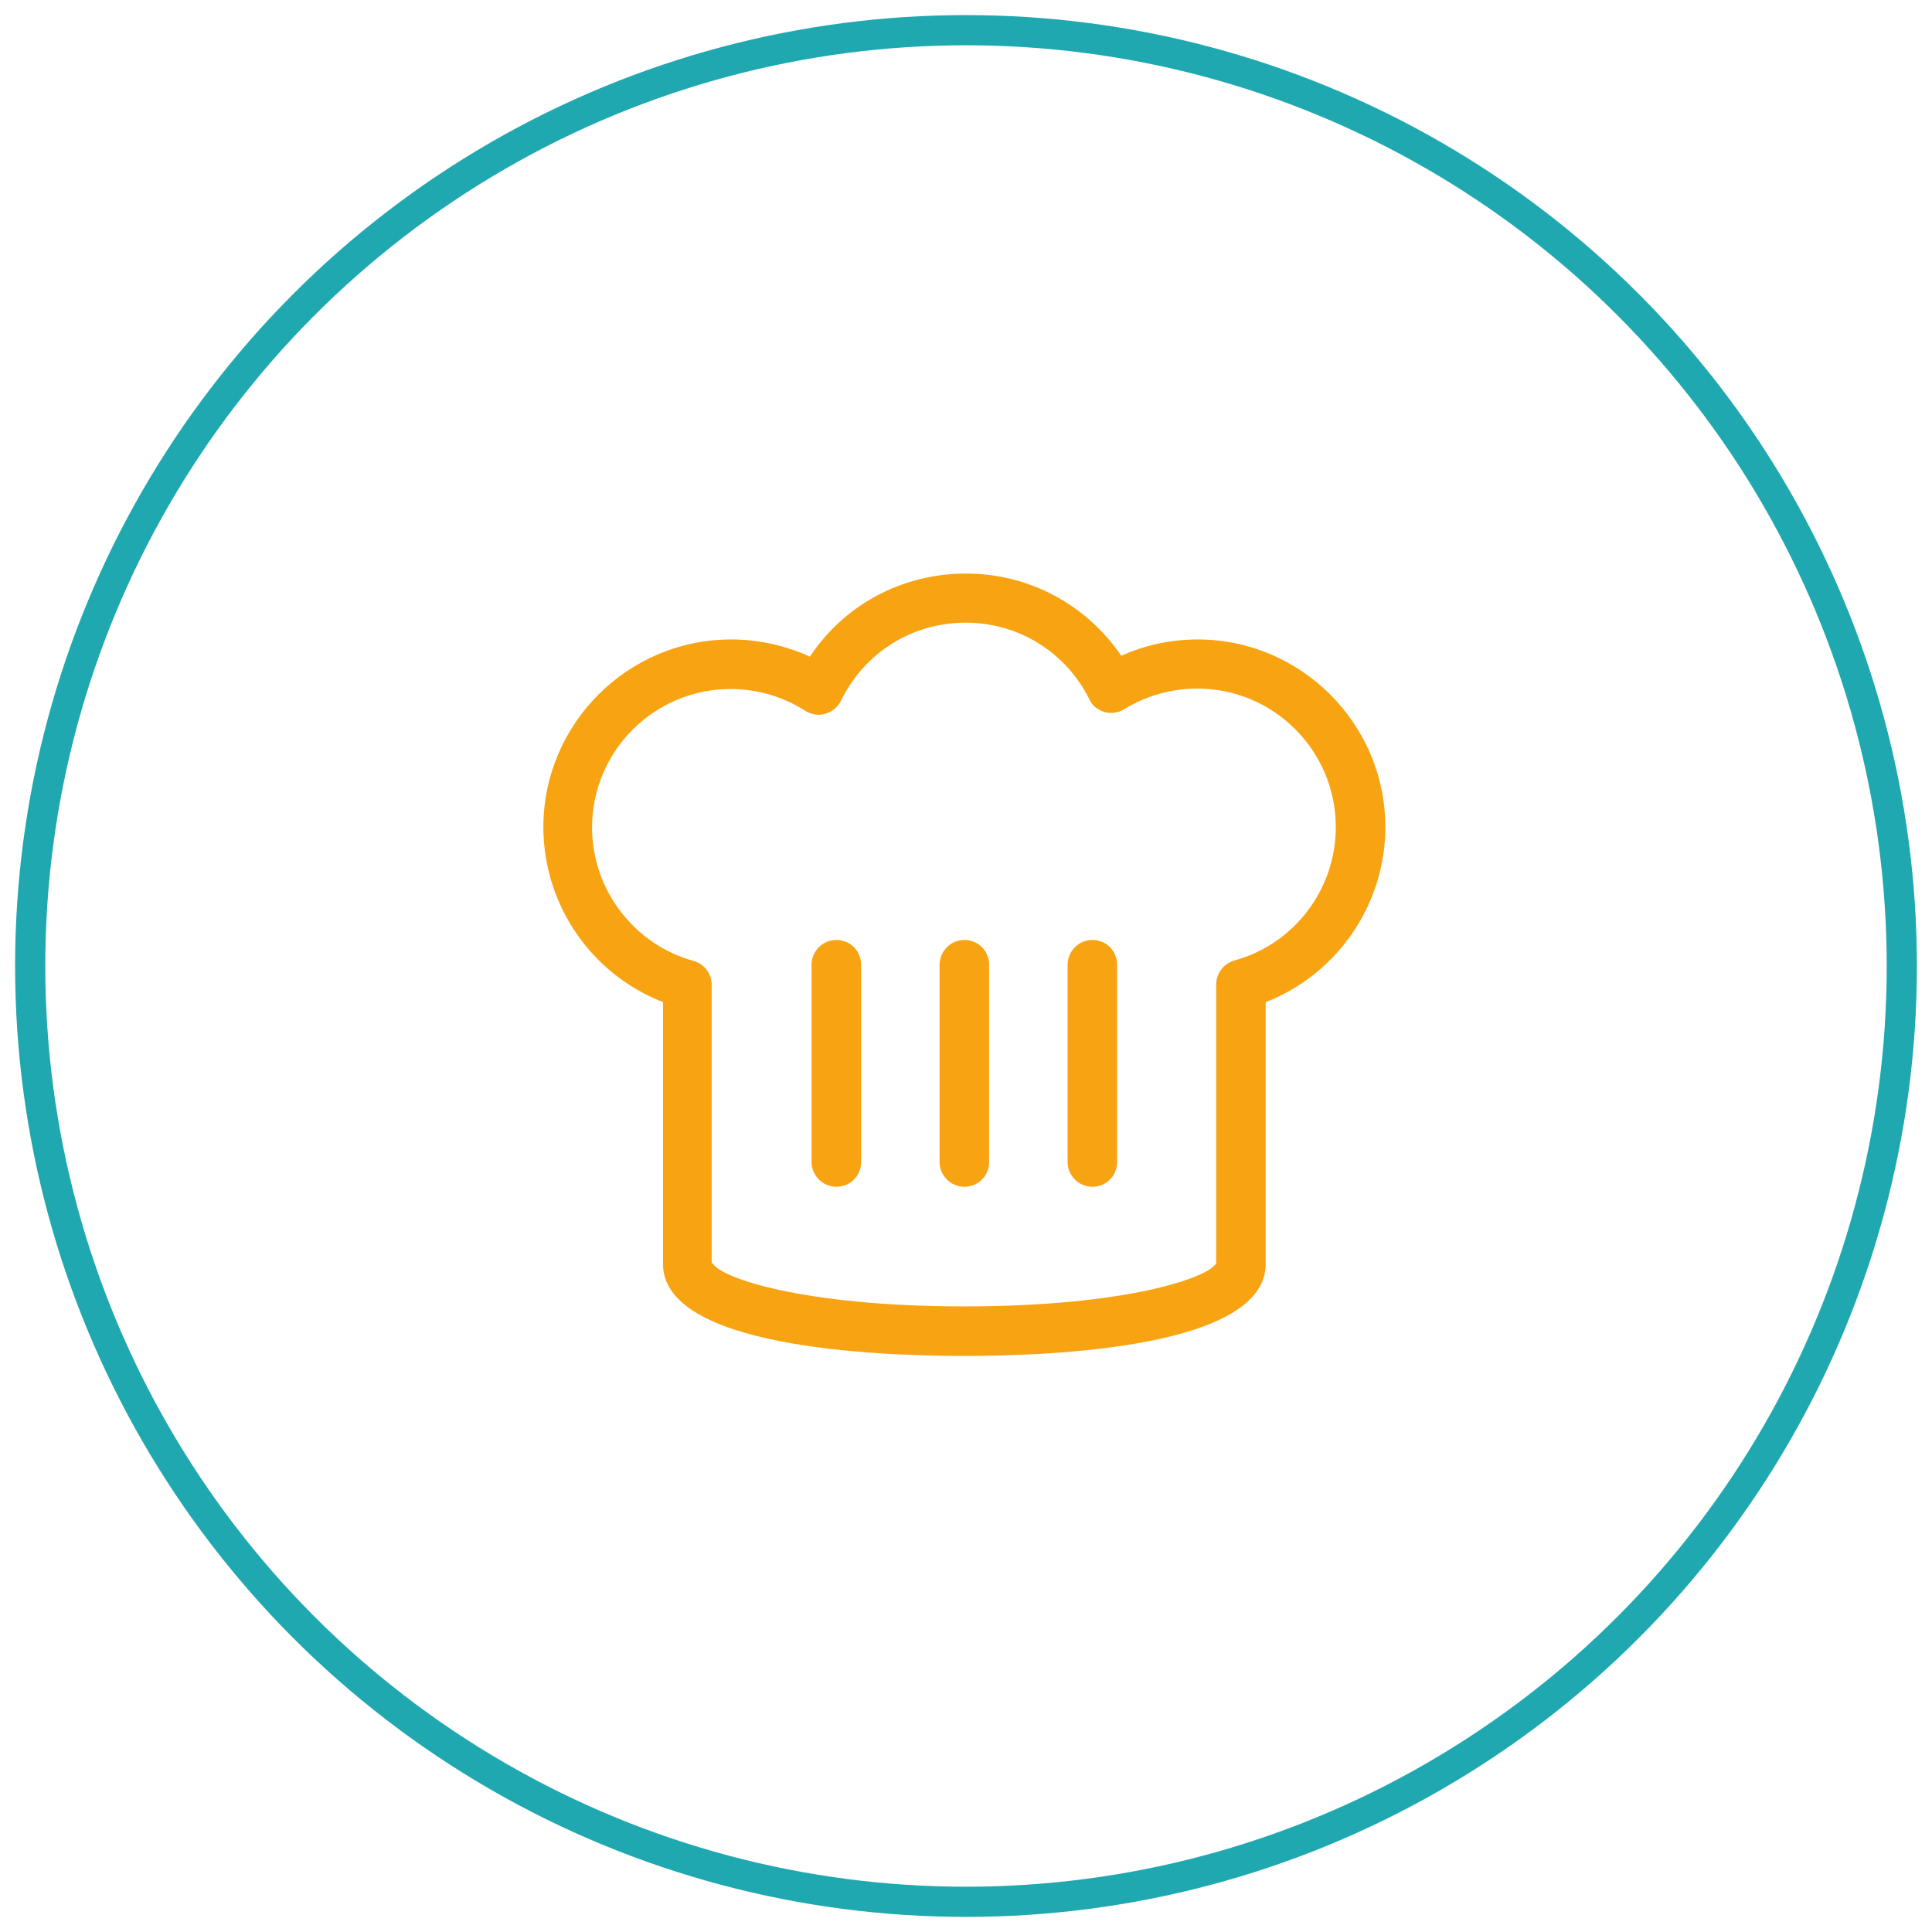
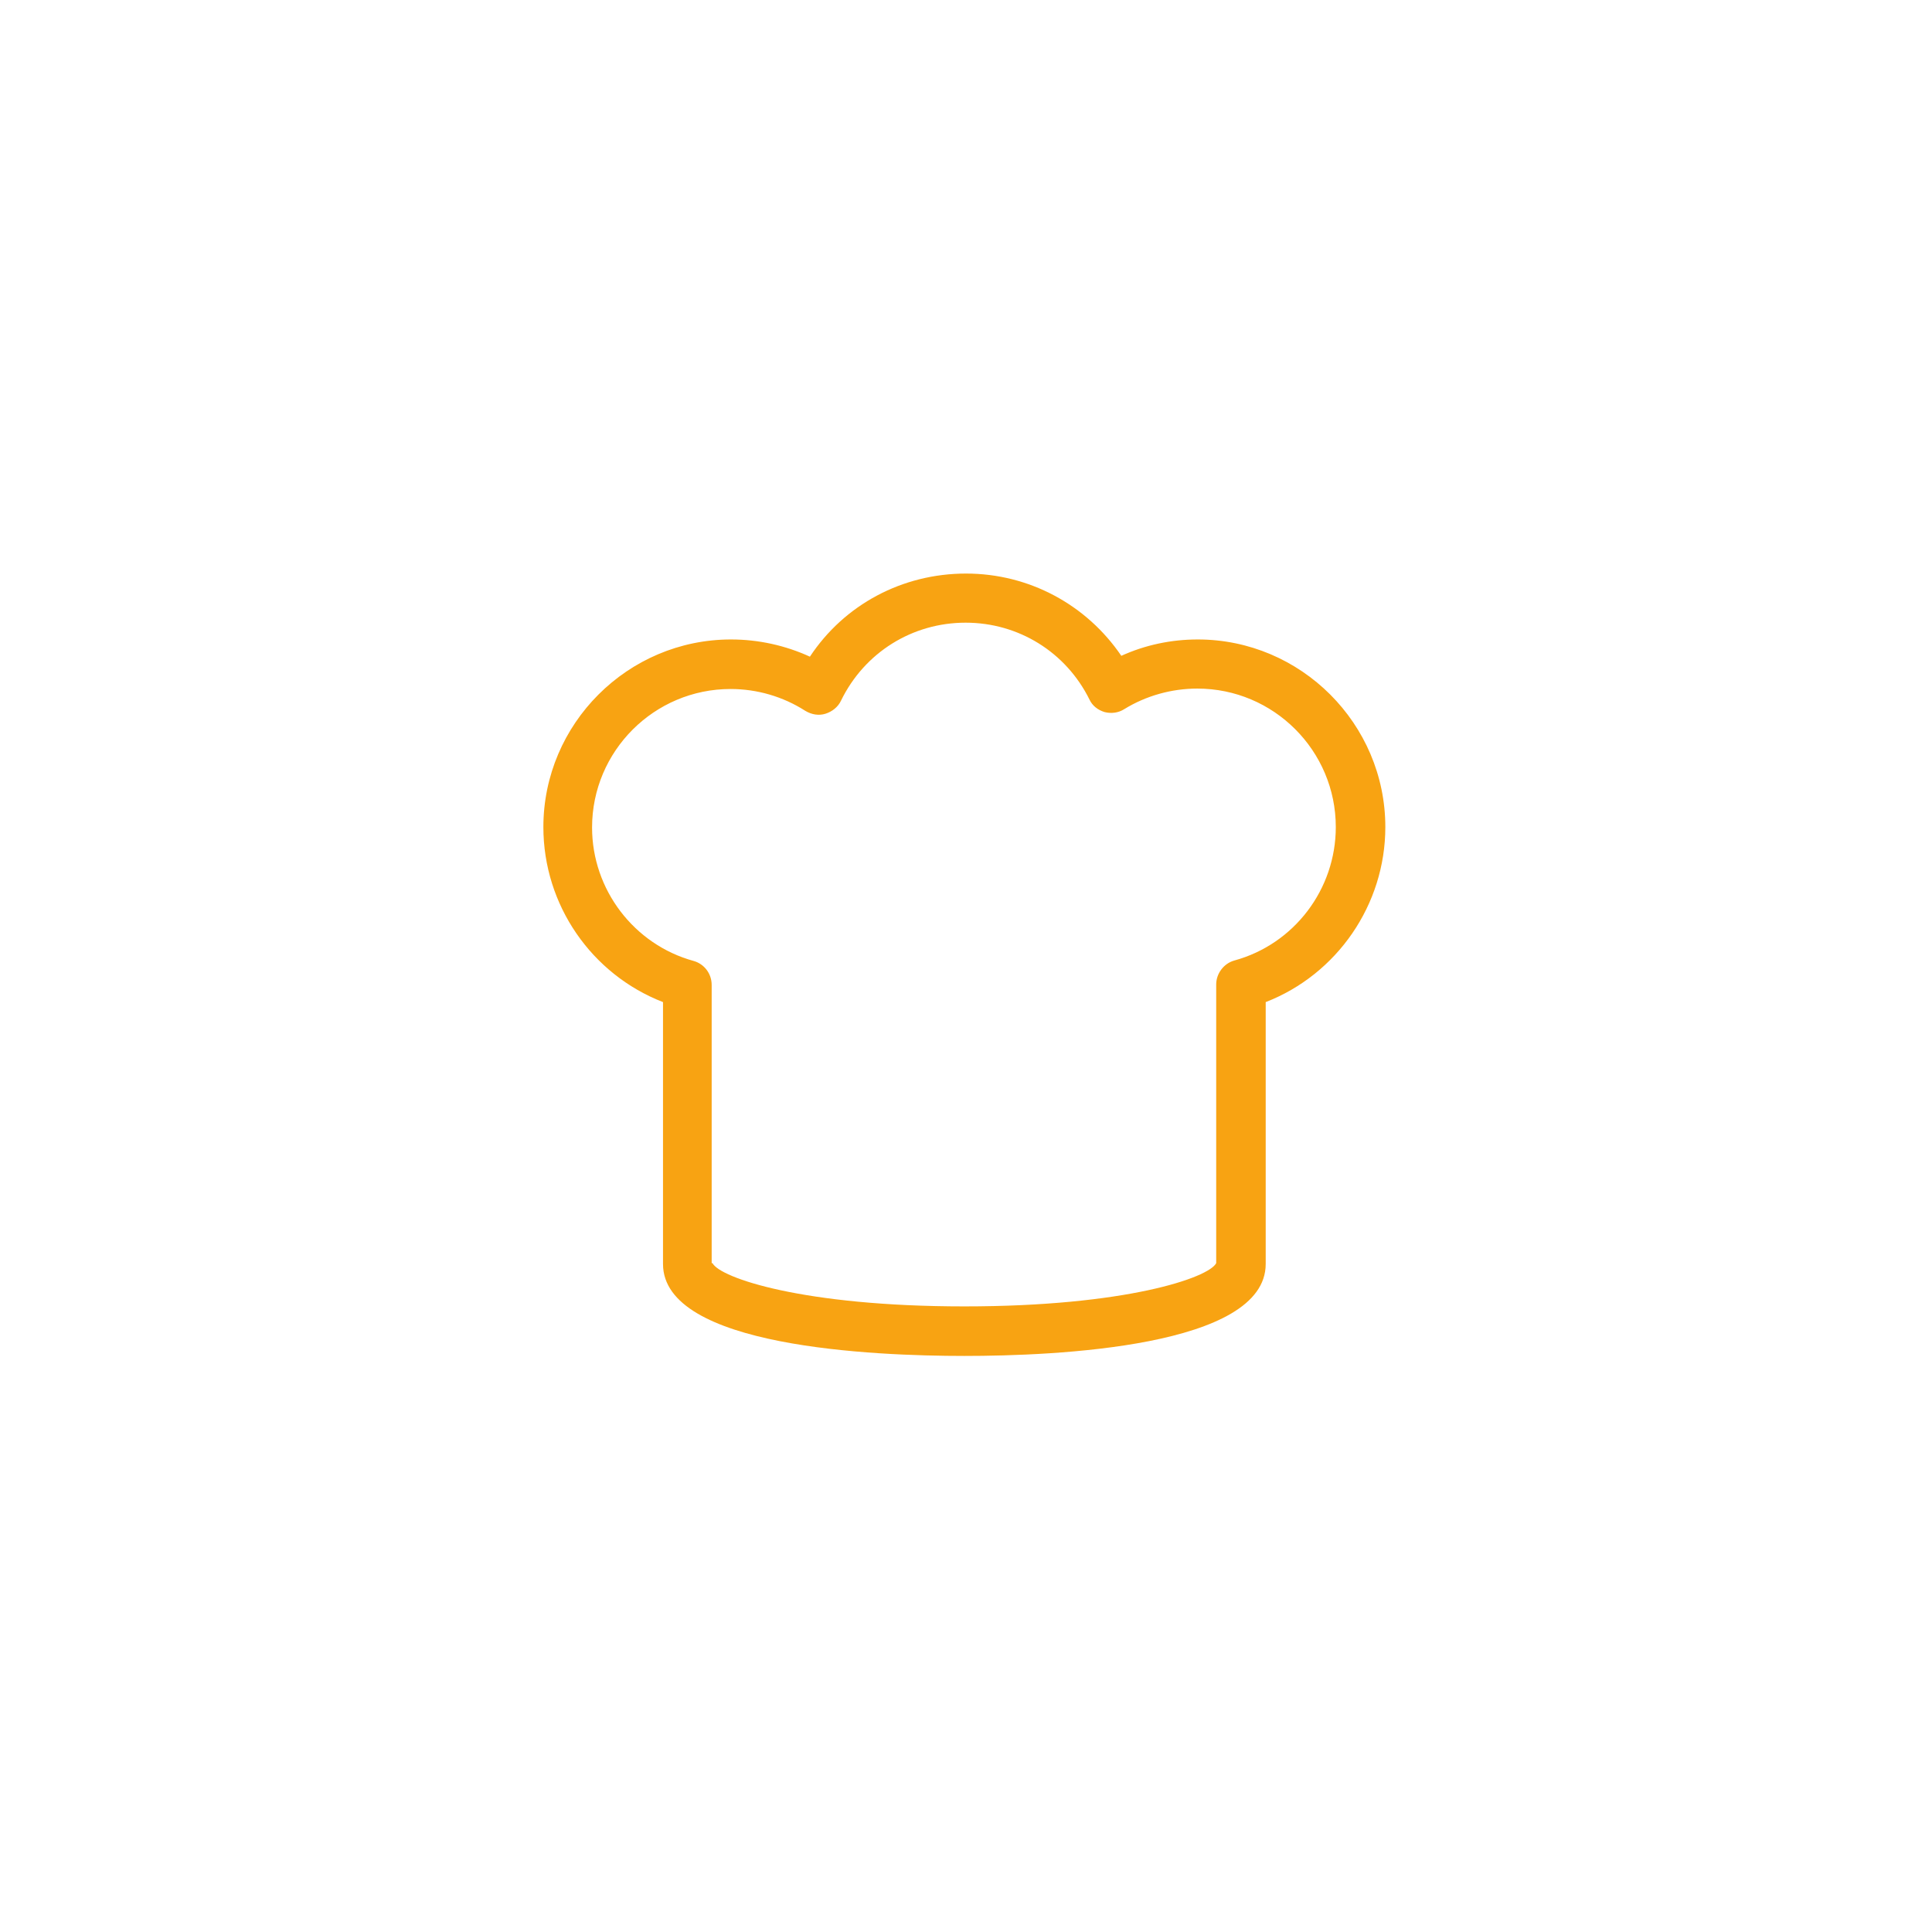
<svg xmlns="http://www.w3.org/2000/svg" width="64" height="64" viewBox="0 0 64 64">
  <g fill="none" fill-rule="evenodd" transform="translate(1 1)">
-     <circle cx="31" cy="31" r="31" stroke="#20A8B0" />
    <g fill="#F8A312" transform="translate(17 18)">
      <path d="M13.945,25.917 C10.942,25.917 3.963,25.625 3.963,22.872 L3.963,14.196 C1.599,13.278 0,10.984 0,8.398 C0,4.978 2.795,2.183 6.215,2.183 C7.119,2.183 8.009,2.378 8.829,2.753 C9.969,1.029 11.888,0 14.001,0 C16.087,0 17.991,1.029 19.145,2.725 C19.938,2.364 20.8,2.183 21.676,2.183 C25.096,2.183 27.891,4.978 27.891,8.398 C27.891,10.97 26.292,13.278 23.928,14.196 L23.928,22.872 C23.928,25.625 16.949,25.917 13.945,25.917 Z M5.603,22.844 C5.853,23.33 8.606,24.276 13.945,24.276 C19.284,24.276 22.037,23.33 22.288,22.844 L22.288,13.612 C22.288,13.25 22.538,12.917 22.886,12.819 C24.874,12.277 26.25,10.456 26.25,8.398 C26.25,5.867 24.193,3.81 21.662,3.81 C20.814,3.81 19.966,4.046 19.243,4.491 C19.048,4.616 18.812,4.644 18.589,4.588 C18.367,4.519 18.186,4.38 18.089,4.171 C17.31,2.6 15.739,1.627 13.987,1.627 C12.221,1.627 10.636,2.614 9.858,4.213 C9.76,4.421 9.566,4.574 9.343,4.644 C9.121,4.713 8.884,4.672 8.676,4.547 C7.939,4.074 7.077,3.824 6.201,3.824 C3.671,3.824 1.613,5.881 1.613,8.412 C1.613,10.47 3.003,12.291 4.978,12.833 C5.325,12.93 5.575,13.25 5.575,13.626 L5.575,22.844 L5.603,22.844 Z" />
-       <path d="M9.705 20.313C9.26 20.313 8.884 19.952 8.884 19.493L8.884 12.958C8.884 12.513 9.246 12.138 9.705 12.138 10.164 12.138 10.525 12.499 10.525 12.958L10.525 19.493C10.525 19.952 10.164 20.313 9.705 20.313zM13.945 20.313C13.501 20.313 13.125 19.952 13.125 19.493L13.125 12.958C13.125 12.513 13.487 12.138 13.945 12.138 14.404 12.138 14.766 12.499 14.766 12.958L14.766 19.493C14.766 19.952 14.404 20.313 13.945 20.313zM18.186 20.313C17.741 20.313 17.366 19.952 17.366 19.493L17.366 12.958C17.366 12.513 17.727 12.138 18.186 12.138 18.645 12.138 19.006 12.499 19.006 12.958L19.006 19.493C19.006 19.952 18.645 20.313 18.186 20.313z" />
    </g>
  </g>
</svg>